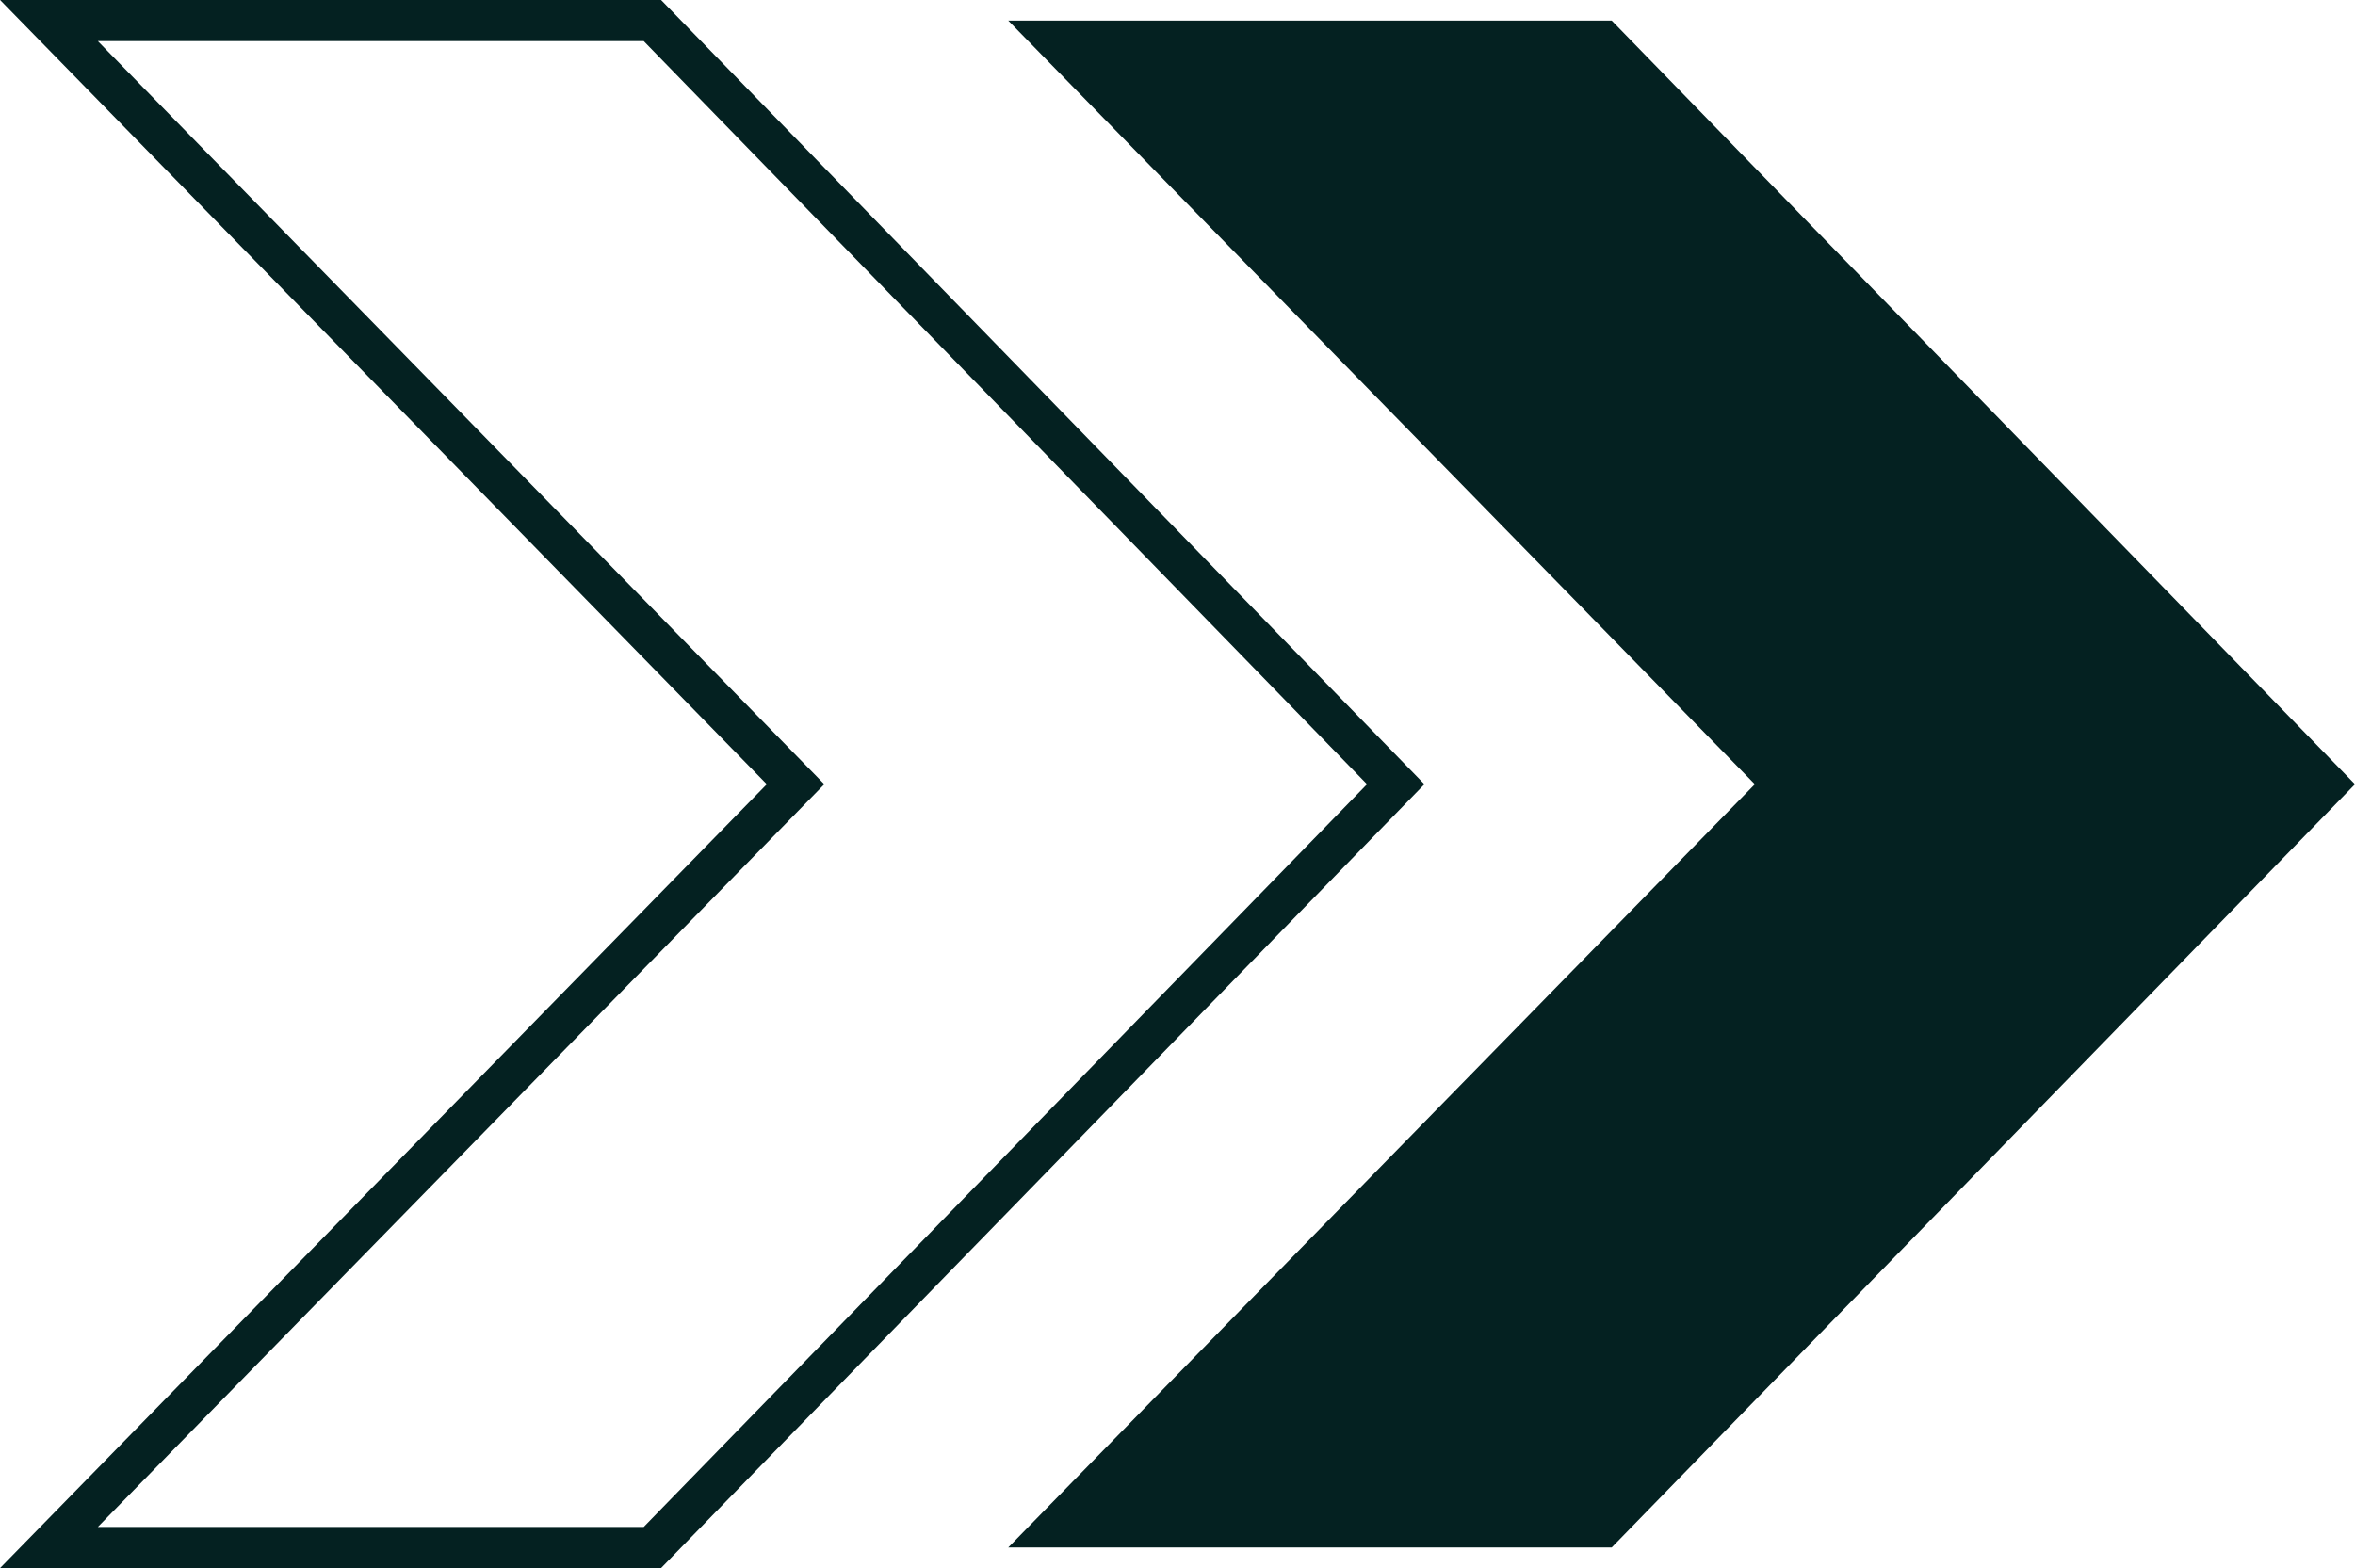
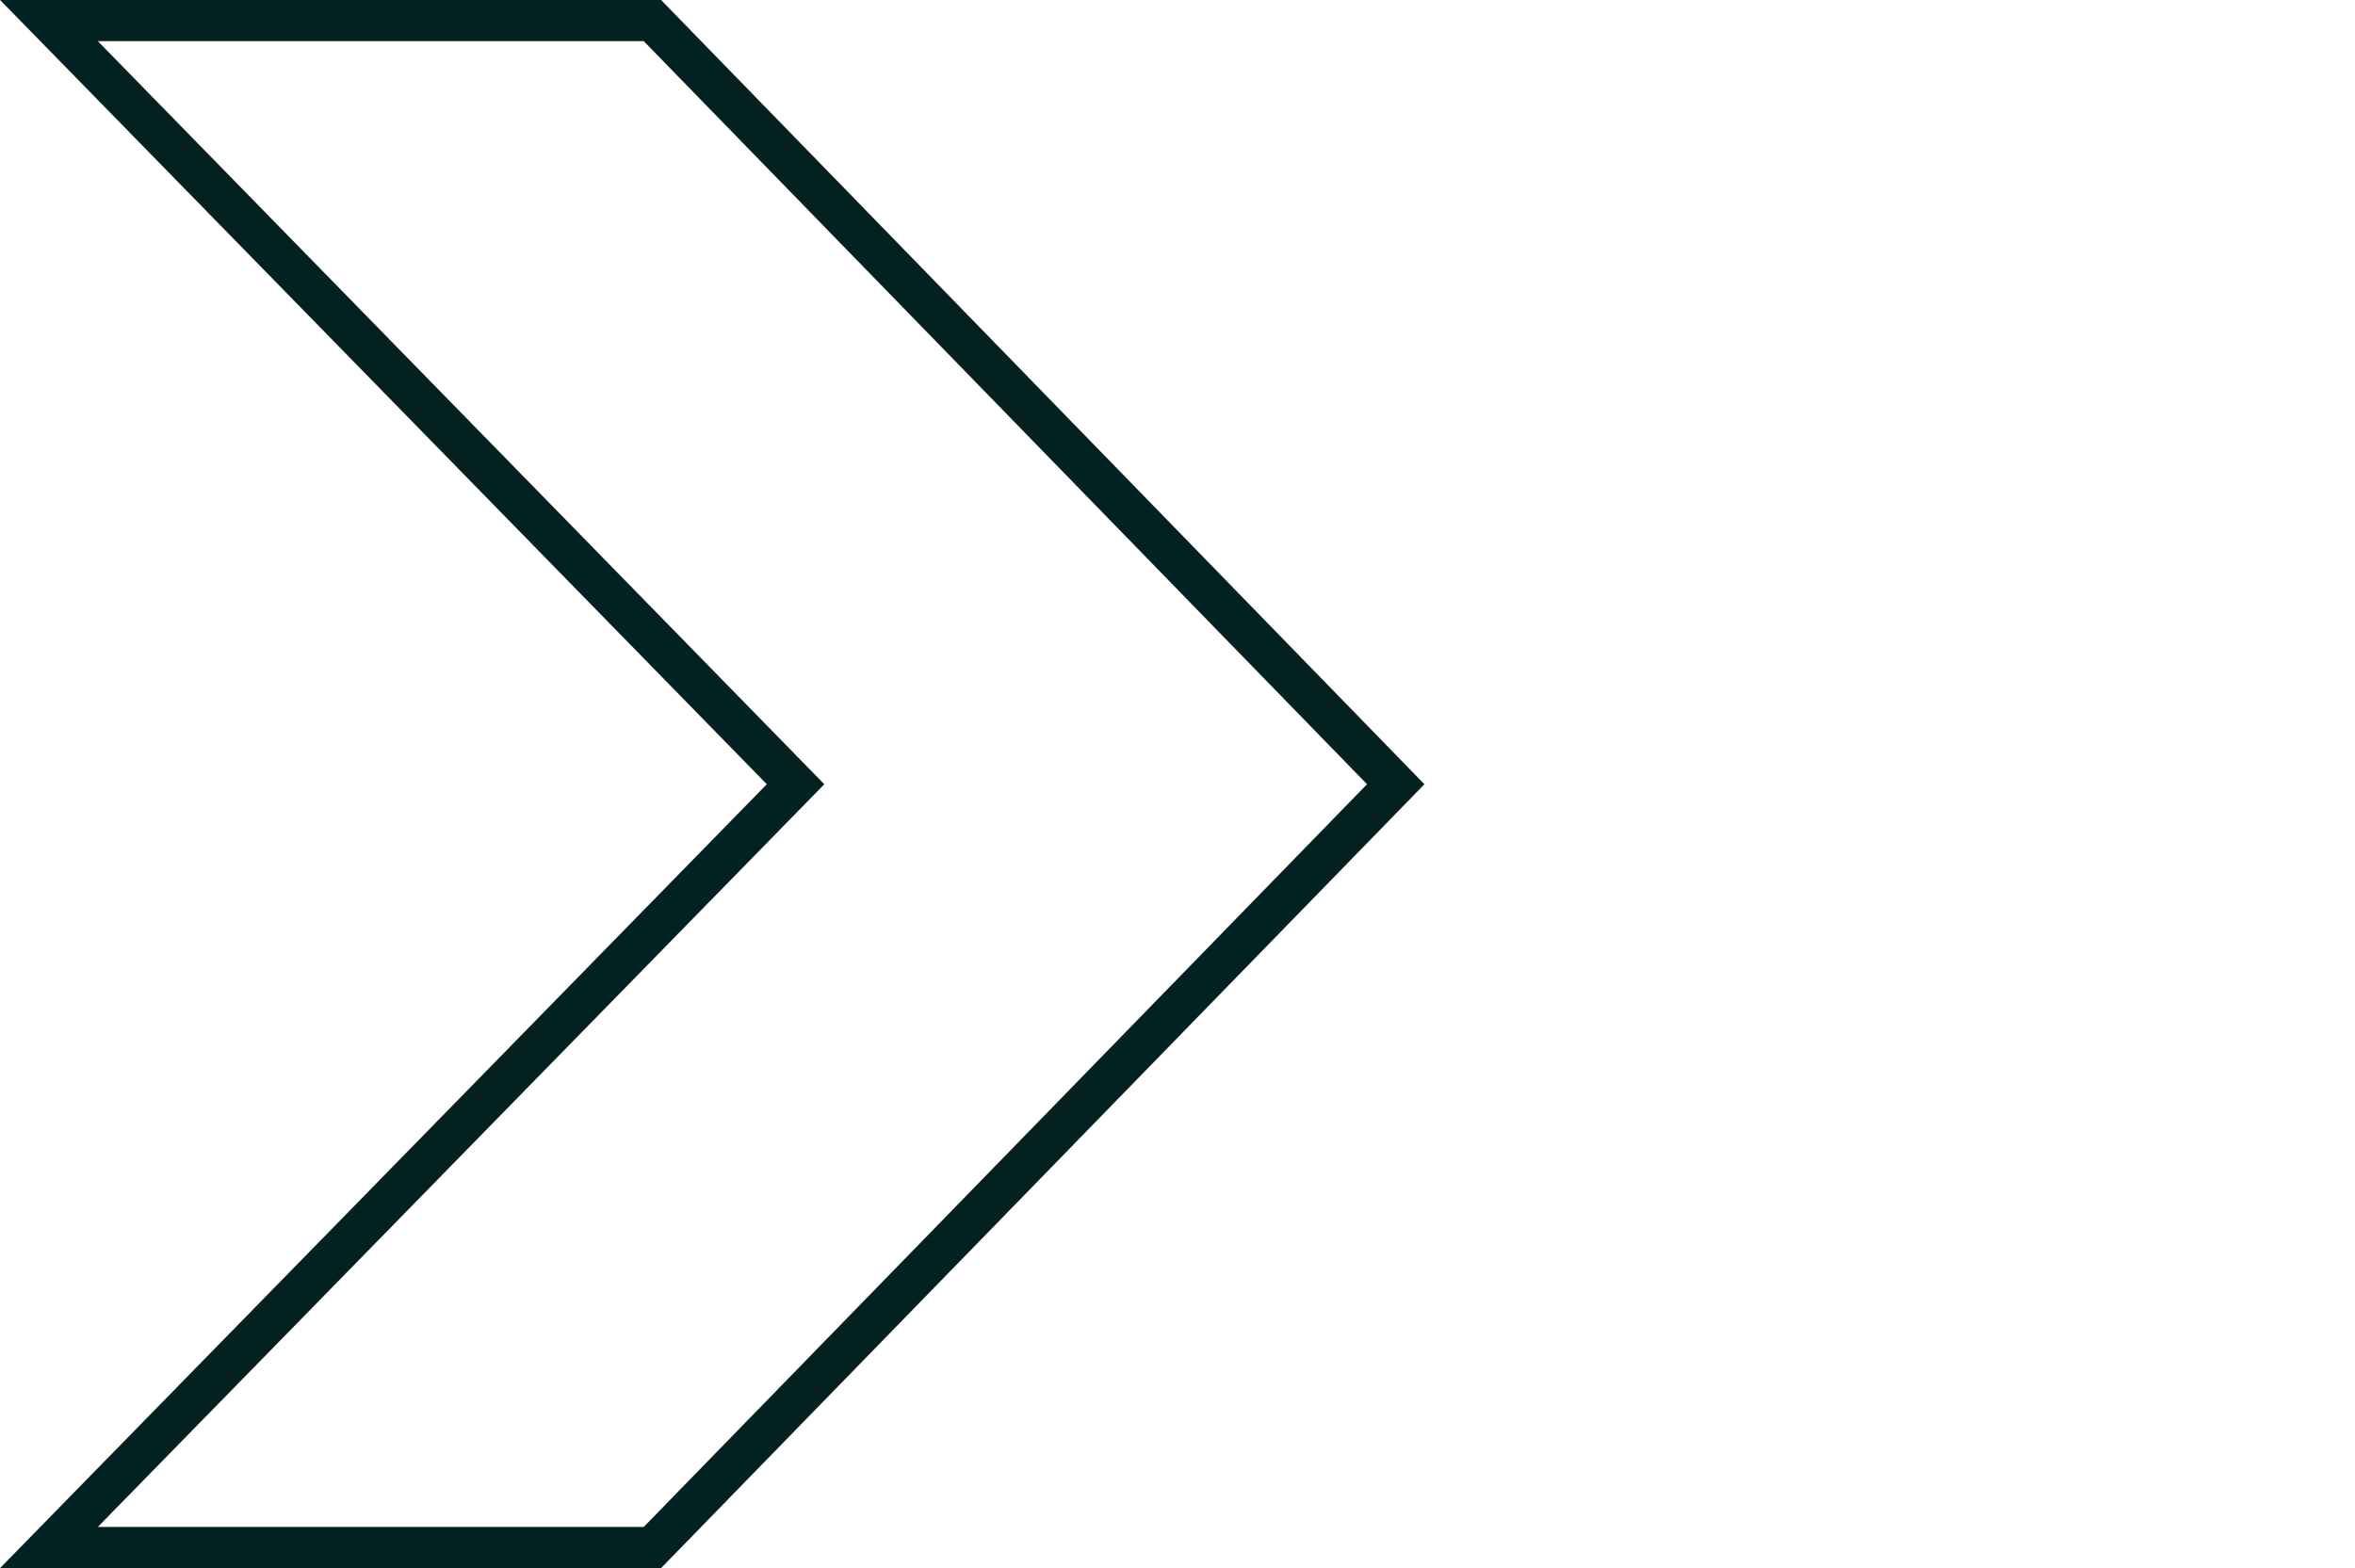
<svg xmlns="http://www.w3.org/2000/svg" id="Capa_2" data-name="Capa 2" viewBox="0 0 57.25 38.13">
  <defs>
    <style>
      .cls-1 {
        fill: #042121;
      }

      .cls-2 {
        fill: none;
        stroke: #042121;
        stroke-miterlimit: 10;
      }
    </style>
  </defs>
  <g id="Capa_2-2" data-name="Capa 2">
-     <polygon class="cls-1" points="42.66 19.07 24.51 .5 39.18 .5 57.25 19.07 39.18 37.63 24.51 37.63 42.66 19.07" />
    <polygon class="cls-2" points="19.34 19.07 1.19 .5 15.86 .5 33.93 19.07 15.86 37.63 1.19 37.63 19.34 19.07" />
  </g>
</svg>